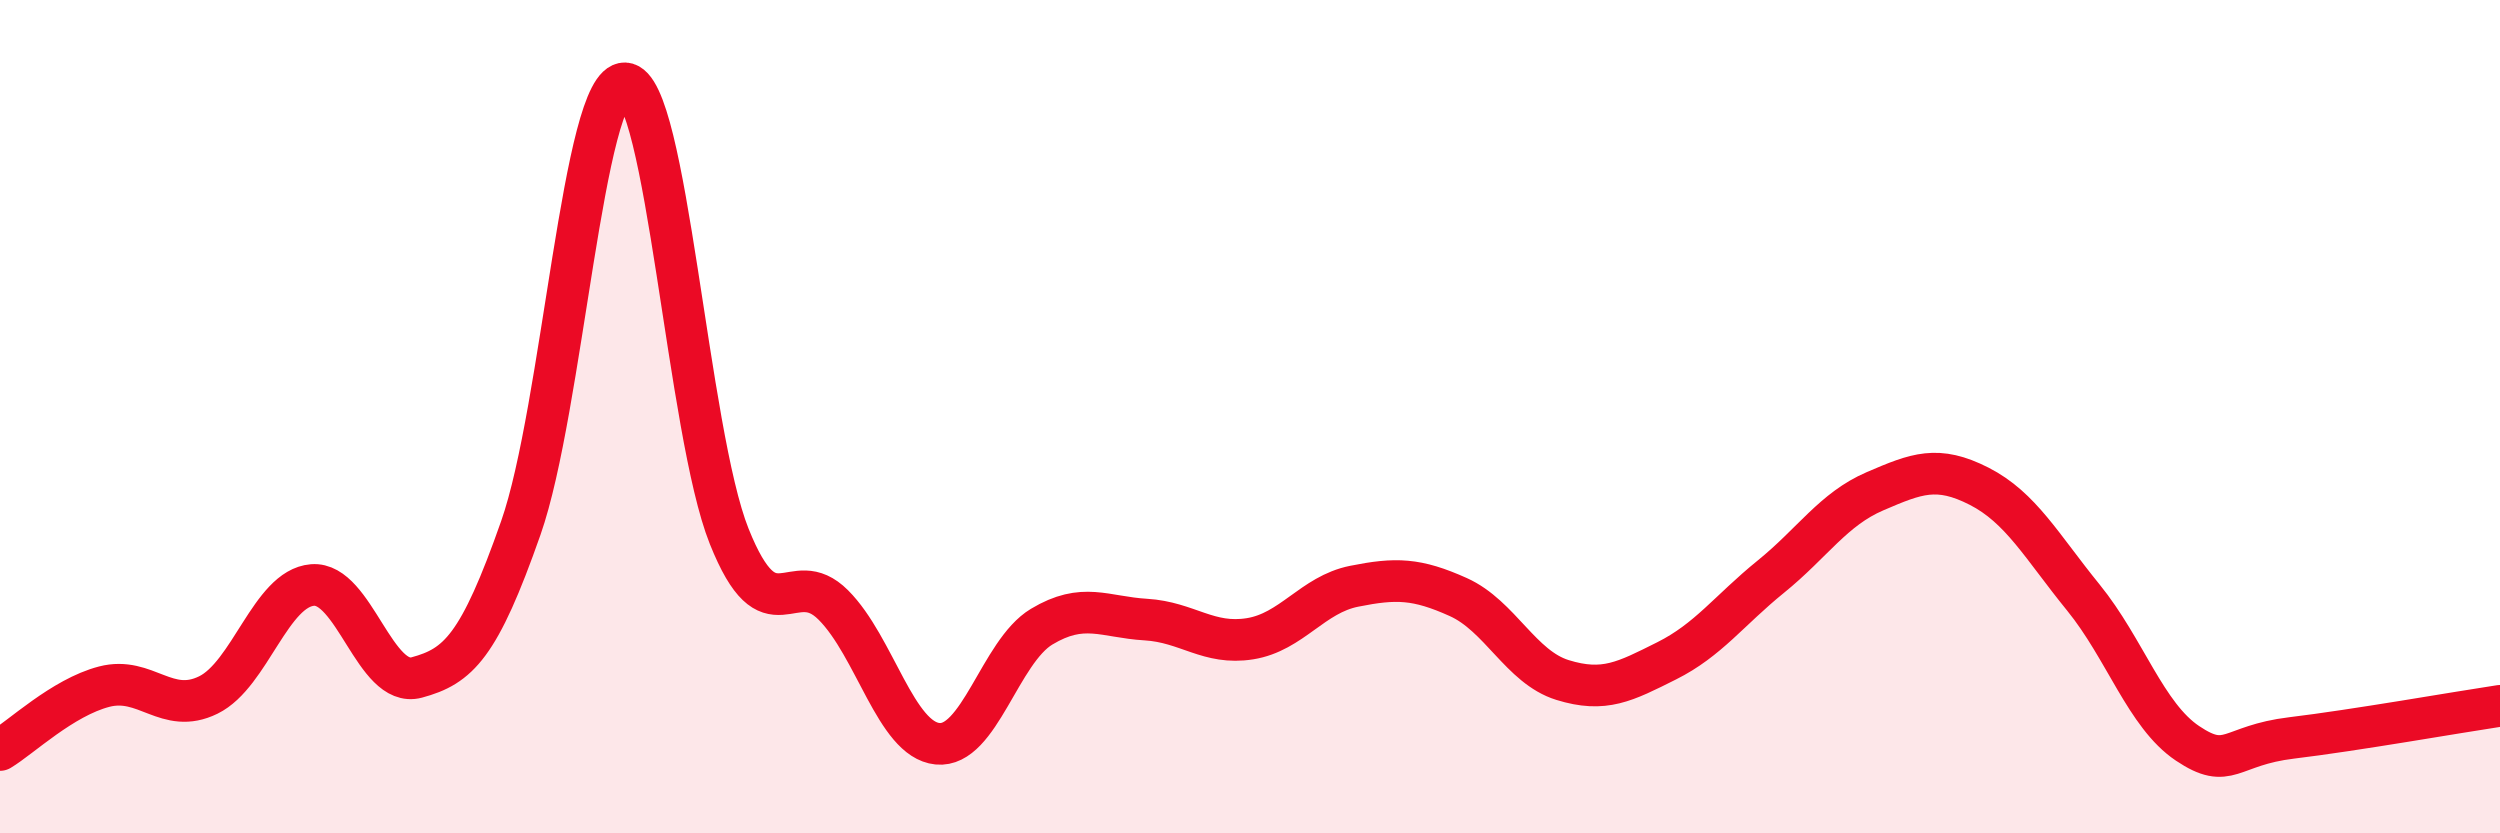
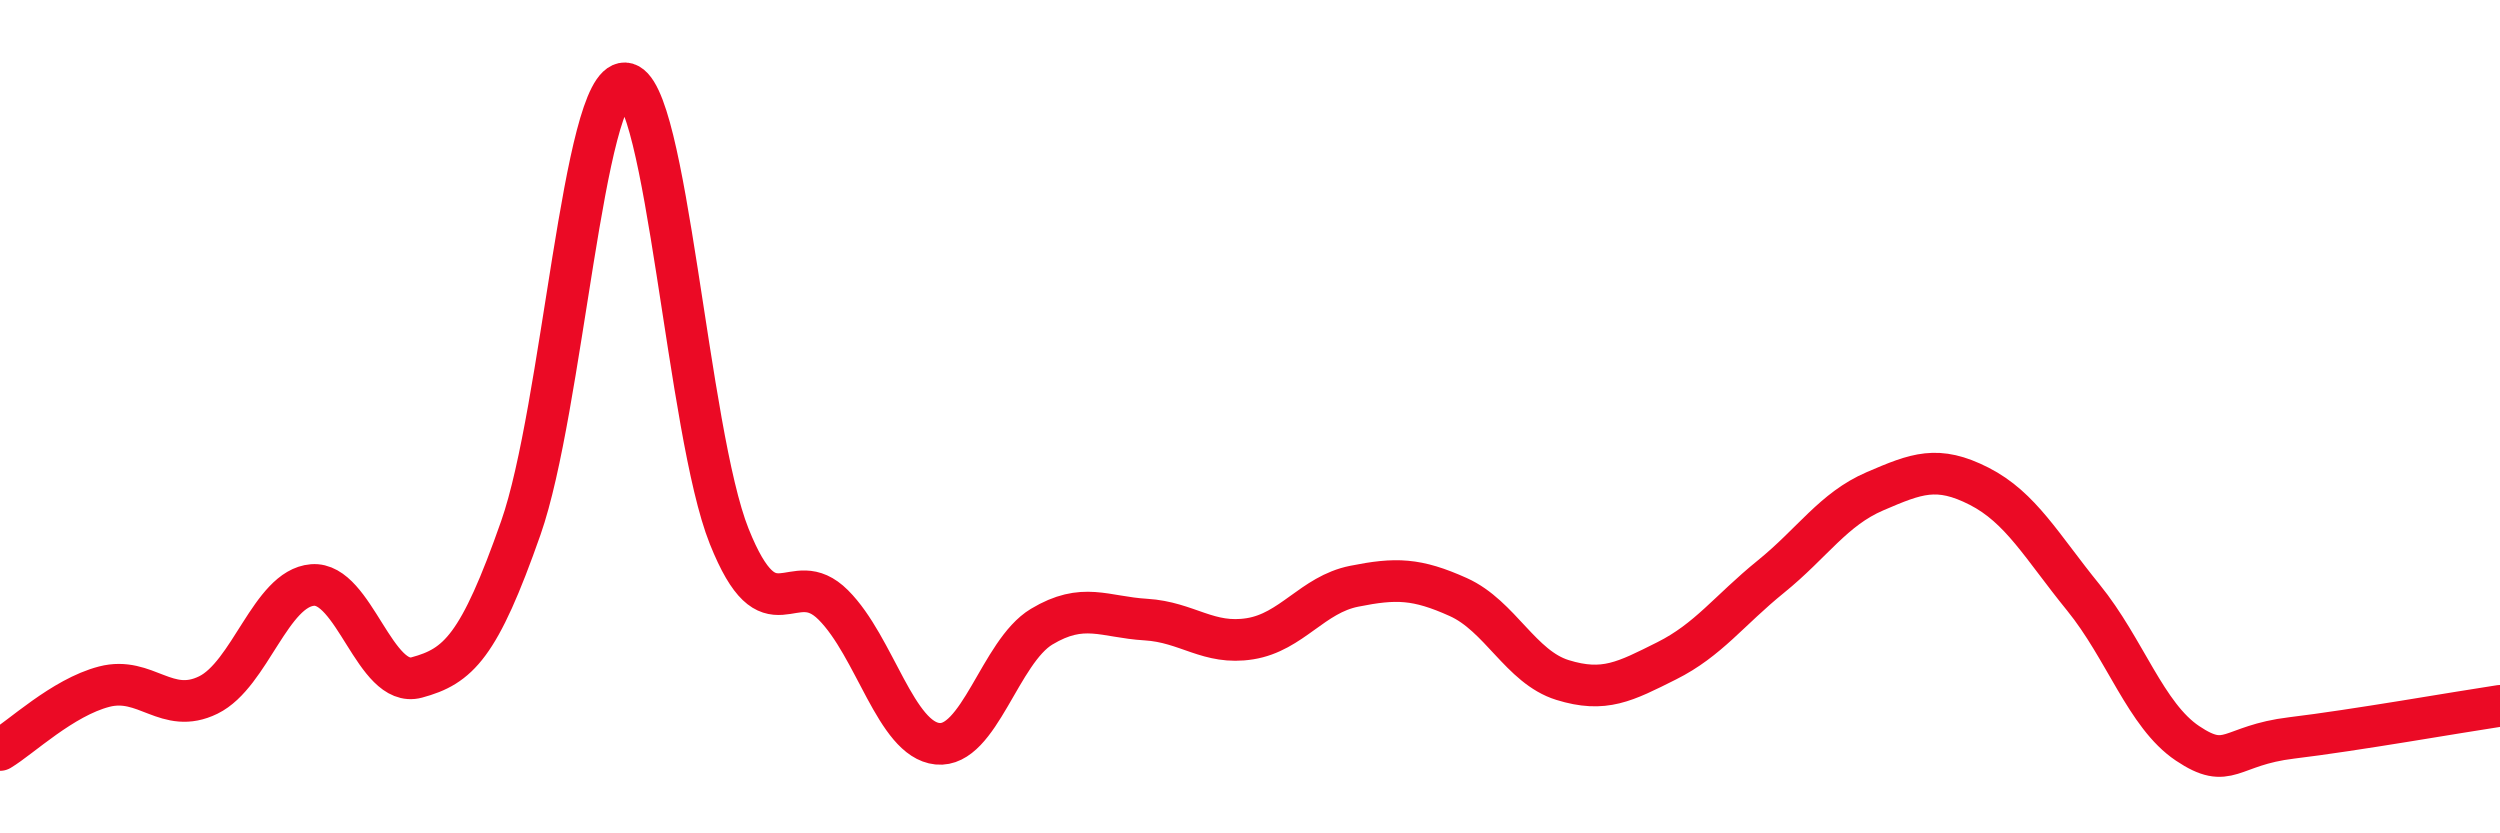
<svg xmlns="http://www.w3.org/2000/svg" width="60" height="20" viewBox="0 0 60 20">
-   <path d="M 0,18 C 0.5,17.7 1.5,16.74 2.5,16.48 C 3.5,16.22 4,17.17 5,16.68 C 6,16.19 6.5,14.12 7.5,14.04 C 8.5,13.96 9,16.53 10,16.26 C 11,15.99 11.5,15.52 12.5,12.67 C 13.5,9.82 14,1.96 15,2 C 16,2.04 16.5,10.37 17.5,12.87 C 18.5,15.37 19,13.52 20,14.52 C 21,15.52 21.5,17.75 22.5,17.85 C 23.5,17.95 24,15.64 25,15.04 C 26,14.44 26.5,14.81 27.5,14.87 C 28.5,14.93 29,15.49 30,15.33 C 31,15.17 31.5,14.27 32.5,14.07 C 33.5,13.87 34,13.88 35,14.33 C 36,14.78 36.5,16.01 37.5,16.32 C 38.5,16.63 39,16.36 40,15.86 C 41,15.36 41.5,14.65 42.5,13.84 C 43.5,13.03 44,12.22 45,11.79 C 46,11.36 46.5,11.16 47.5,11.67 C 48.5,12.18 49,13.11 50,14.34 C 51,15.57 51.5,17.17 52.5,17.84 C 53.5,18.51 53.5,17.89 55,17.71 C 56.5,17.53 59,17.09 60,16.94L60 20L0 20Z" fill="#EB0A25" opacity="0.1" stroke-linecap="round" stroke-linejoin="round" />
  <path d="M 0,18 C 0.5,17.7 1.5,16.74 2.5,16.48 C 3.5,16.22 4,17.17 5,16.68 C 6,16.19 6.5,14.12 7.5,14.04 C 8.5,13.96 9,16.53 10,16.26 C 11,15.99 11.5,15.52 12.5,12.67 C 13.5,9.82 14,1.96 15,2 C 16,2.04 16.5,10.37 17.5,12.87 C 18.5,15.37 19,13.52 20,14.52 C 21,15.52 21.5,17.75 22.5,17.85 C 23.5,17.95 24,15.64 25,15.04 C 26,14.44 26.5,14.81 27.5,14.87 C 28.5,14.93 29,15.49 30,15.33 C 31,15.17 31.5,14.27 32.5,14.07 C 33.5,13.87 34,13.88 35,14.33 C 36,14.78 36.5,16.01 37.5,16.32 C 38.5,16.63 39,16.36 40,15.86 C 41,15.36 41.5,14.65 42.5,13.84 C 43.5,13.03 44,12.22 45,11.79 C 46,11.36 46.5,11.16 47.5,11.67 C 48.5,12.18 49,13.11 50,14.34 C 51,15.57 51.5,17.17 52.5,17.84 C 53.5,18.51 53.5,17.89 55,17.71 C 56.5,17.53 59,17.09 60,16.94" stroke="#EB0A25" stroke-width="1" fill="none" stroke-linecap="round" stroke-linejoin="round" />
</svg>